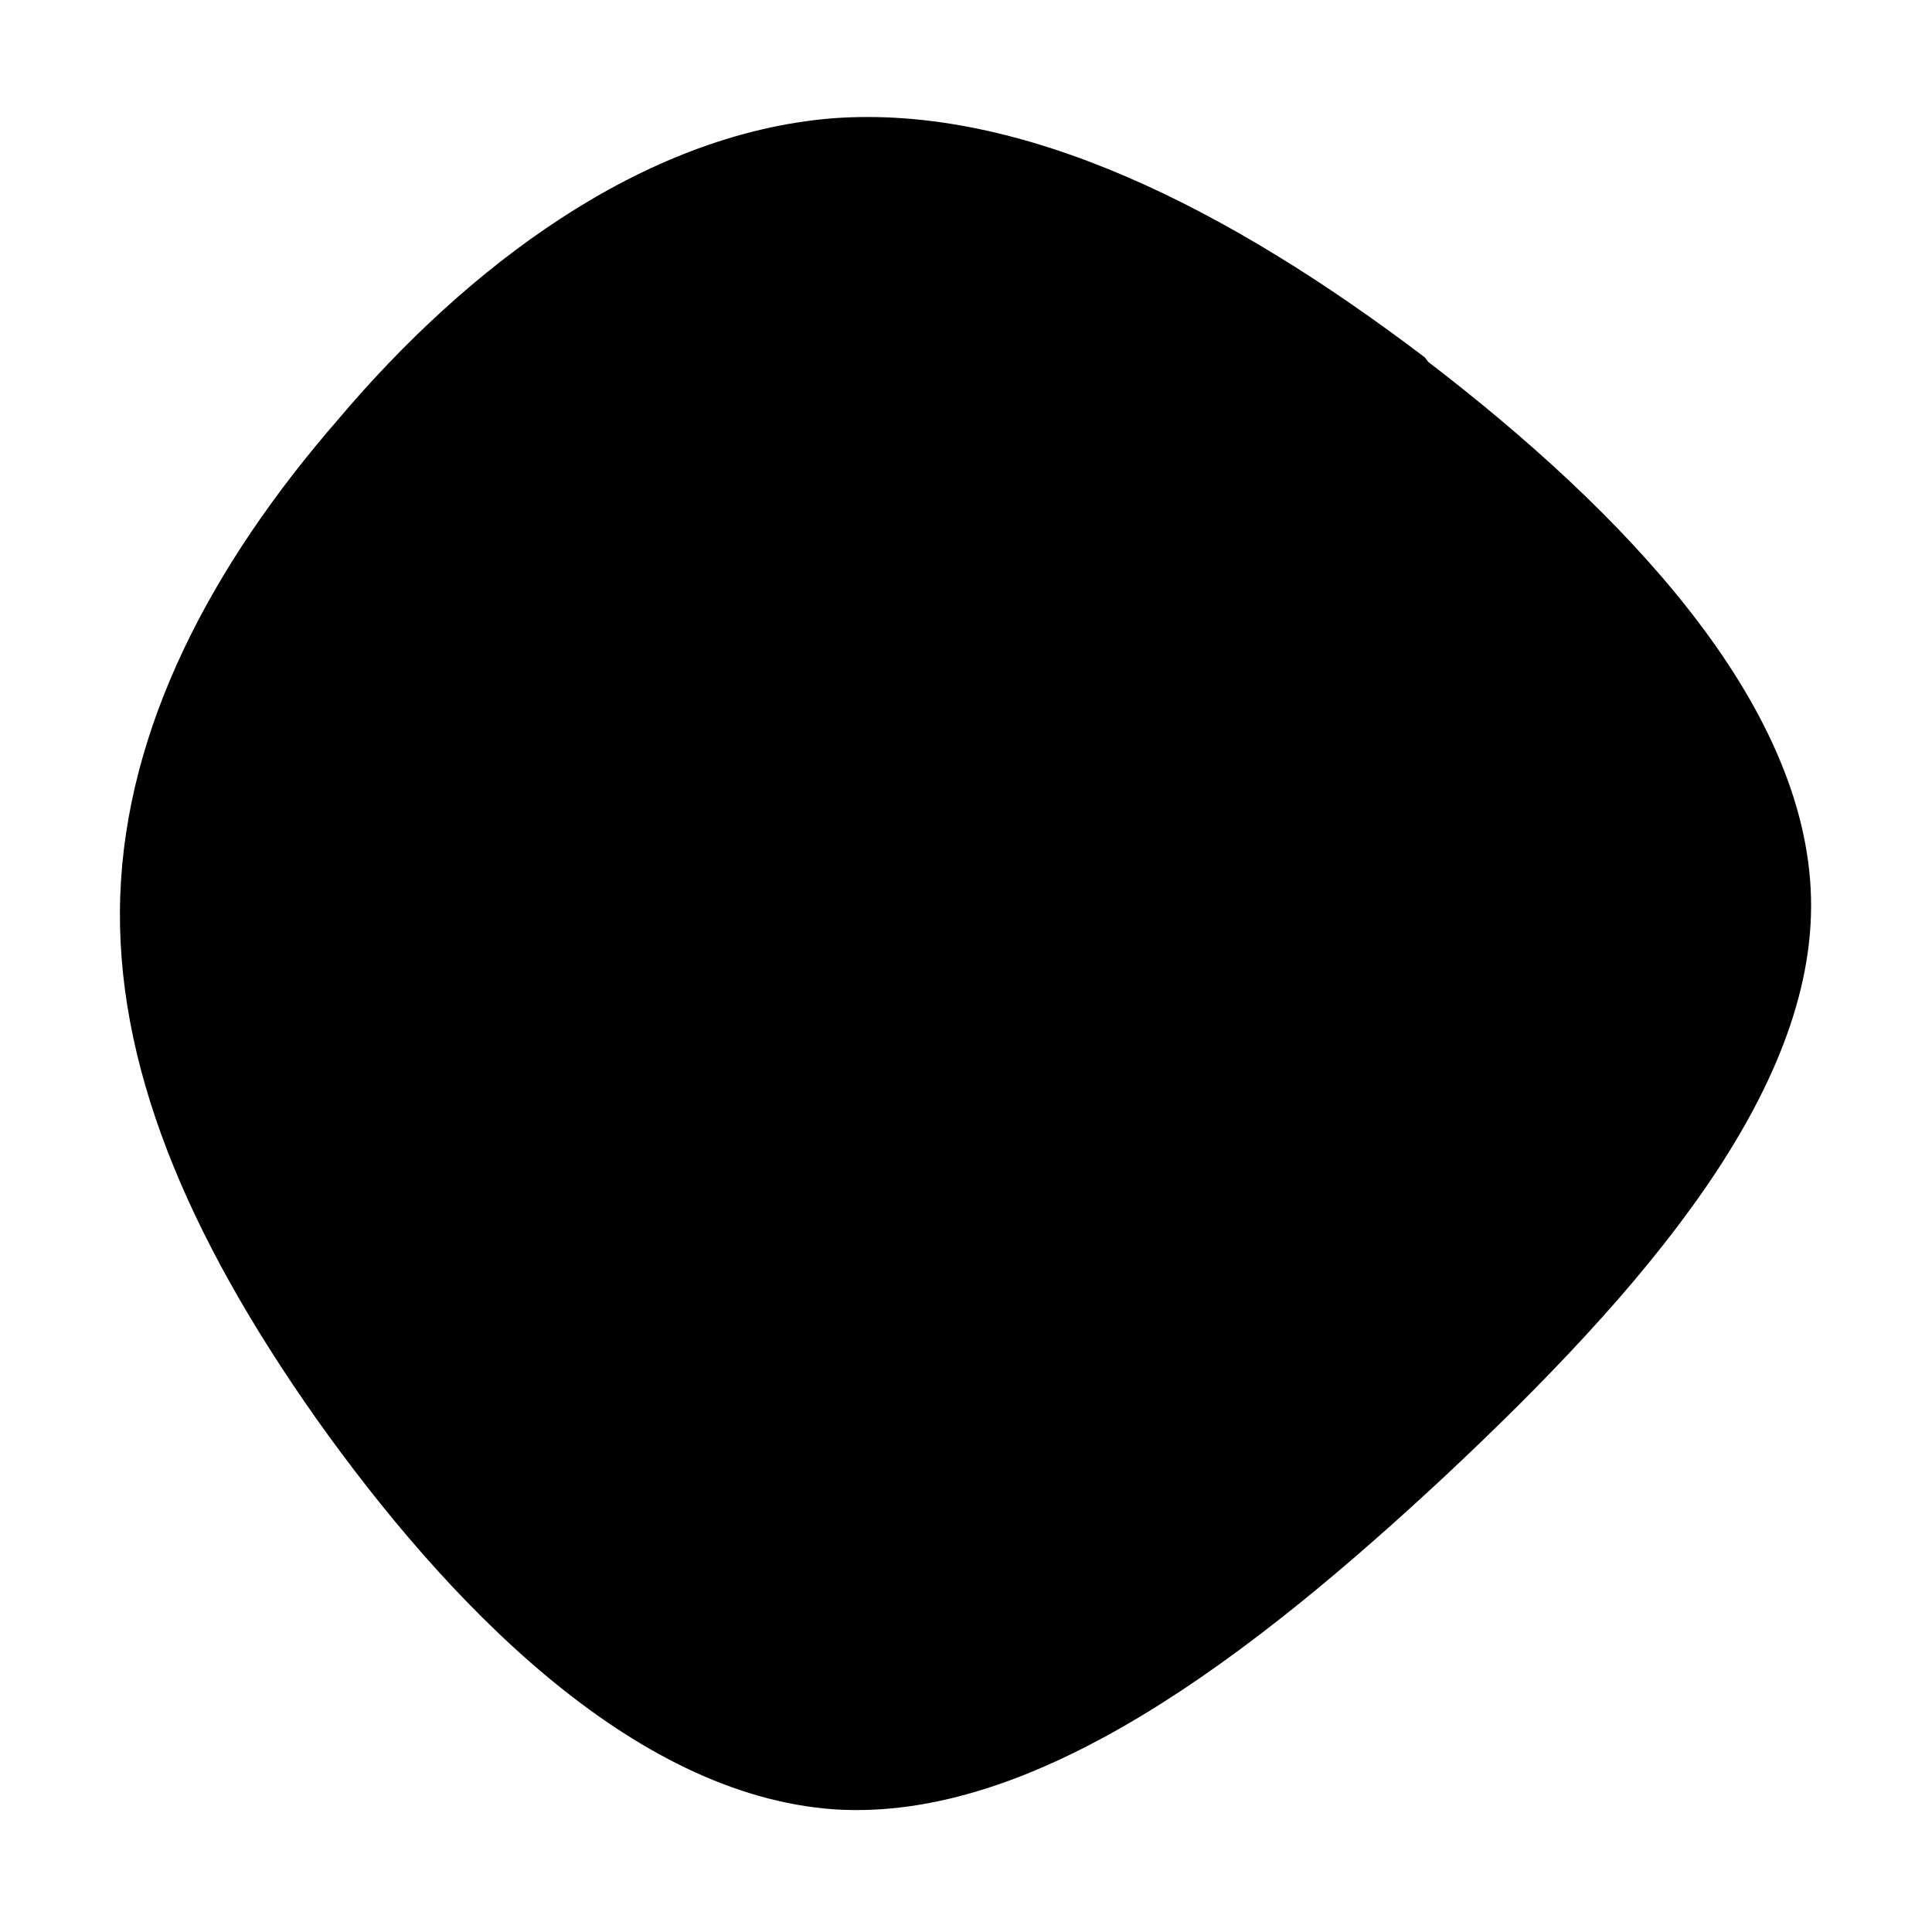
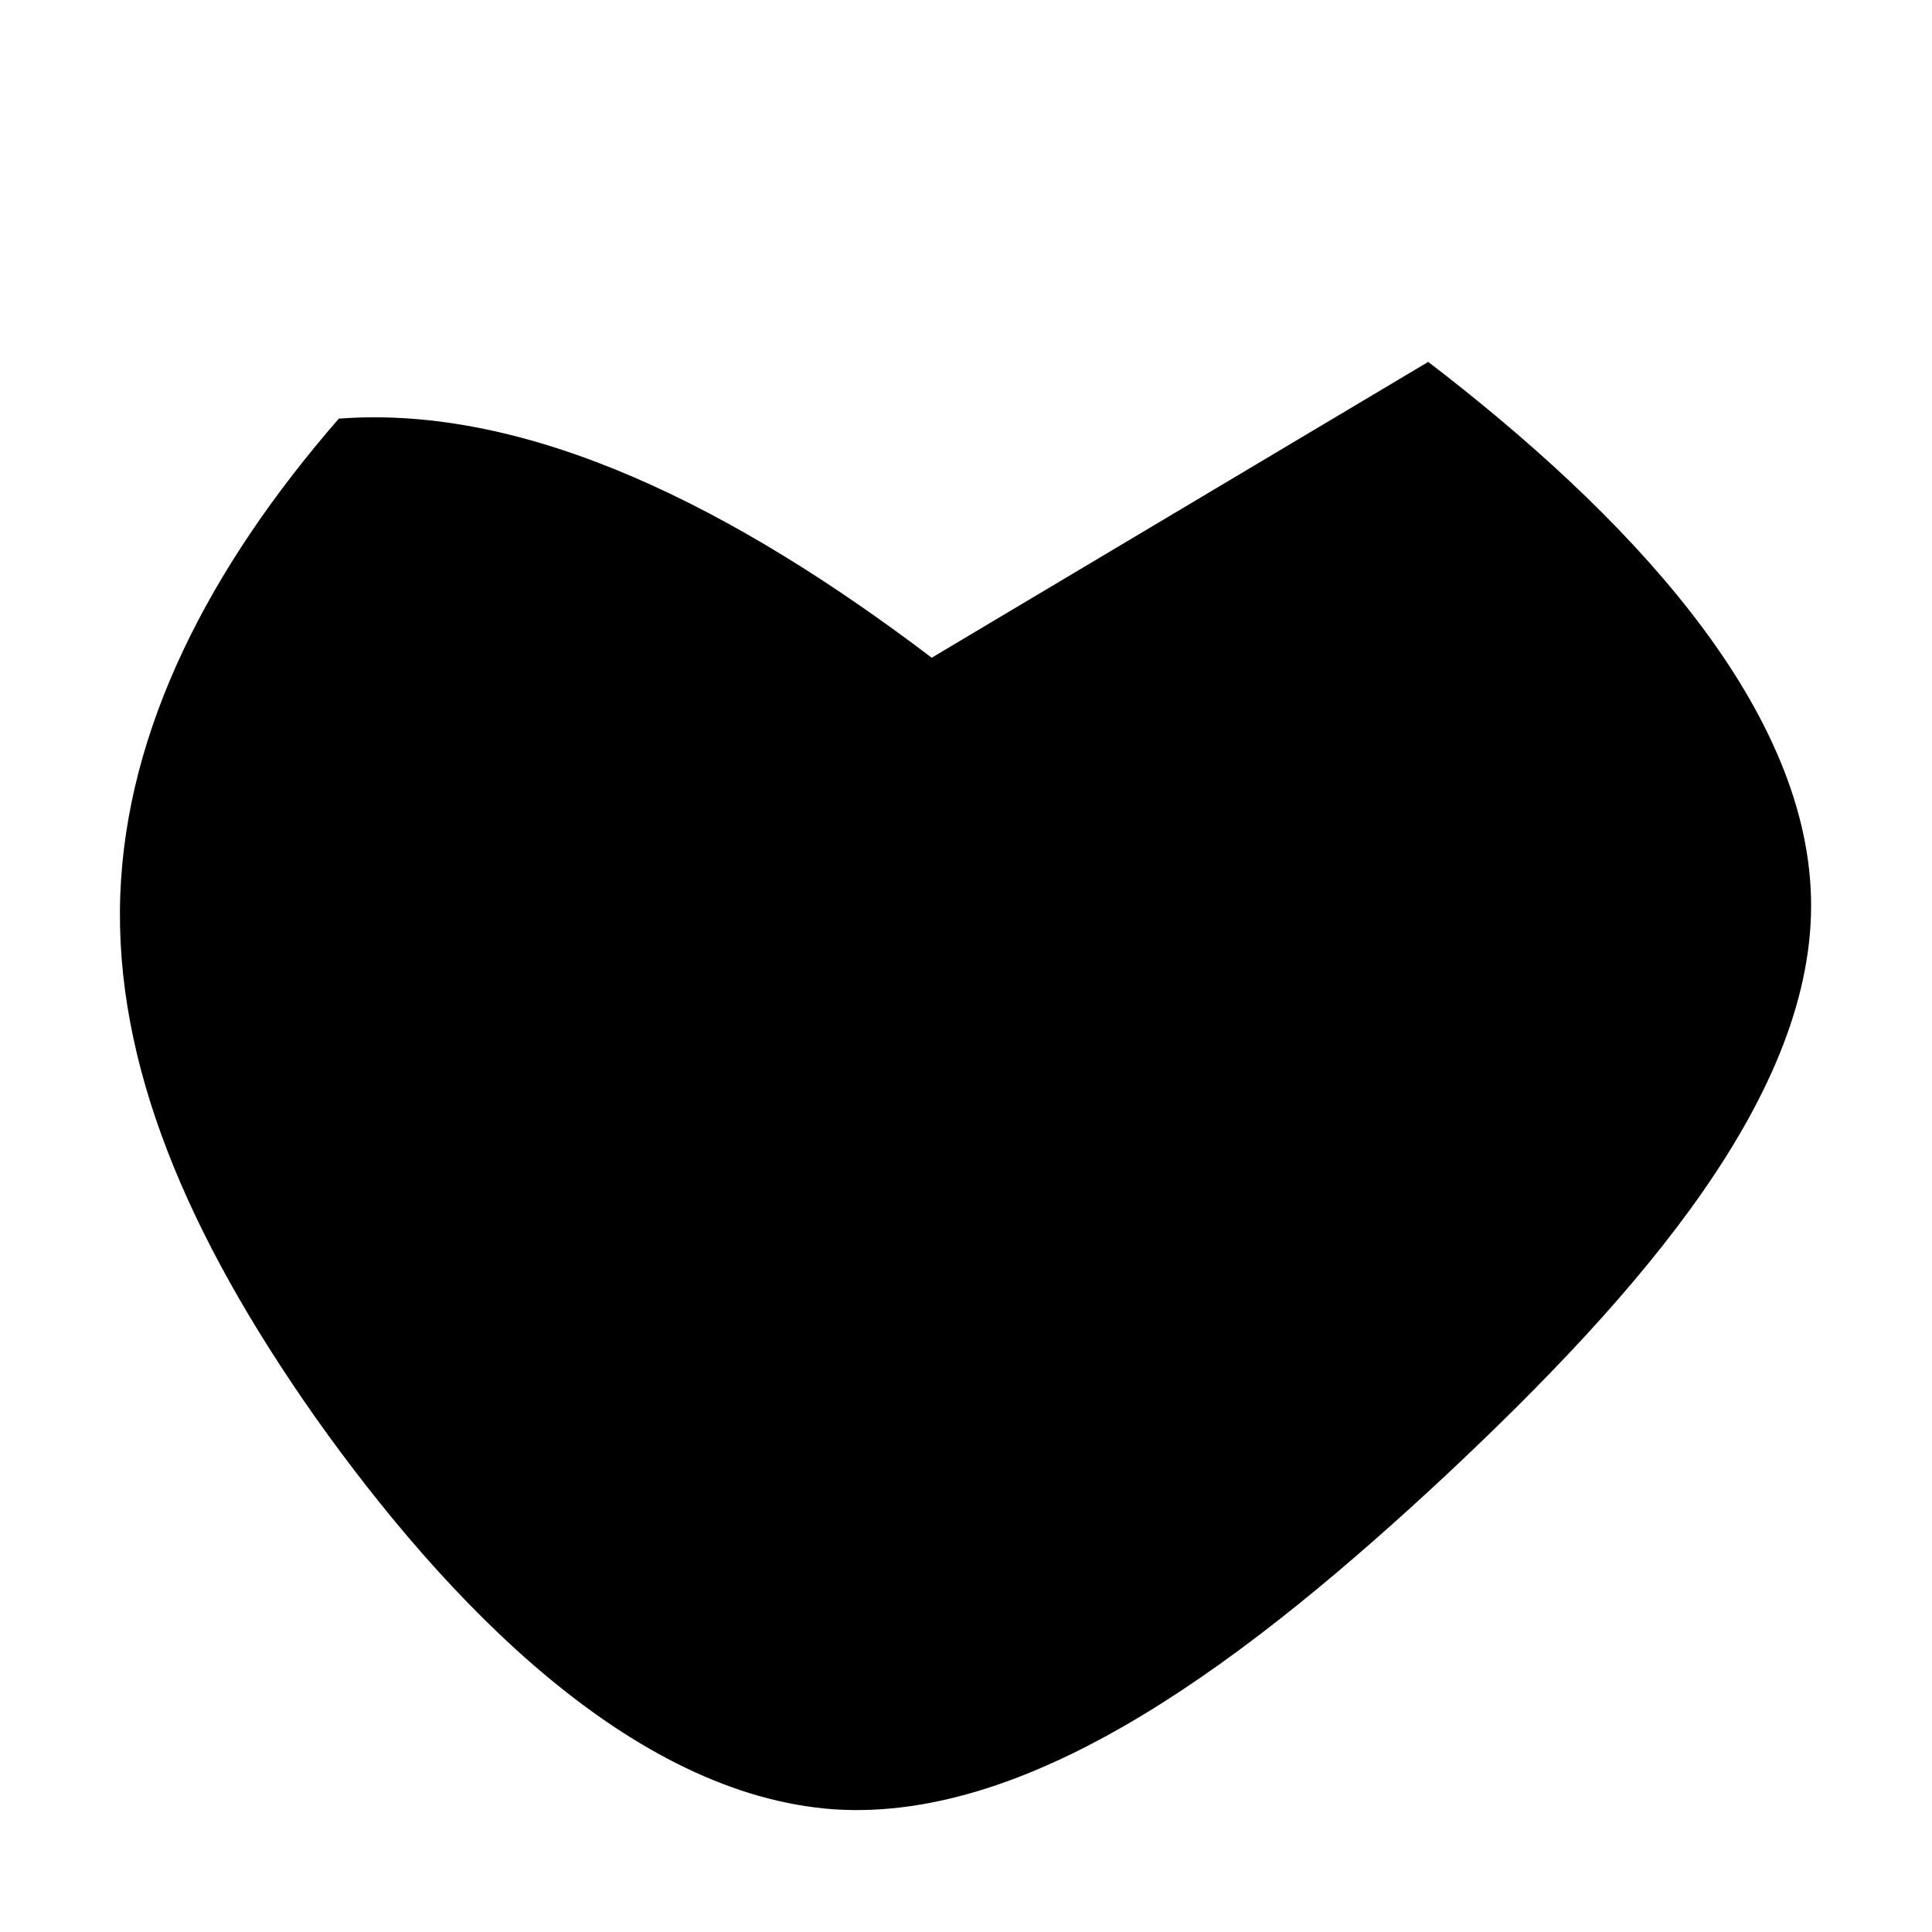
<svg xmlns="http://www.w3.org/2000/svg" viewBox="0 0 16 16">
-   <path d="M11.828 2.997c1.61 1.234 3.13 2.814 3.17 4.437 .04 1.61-1.41 3.27-3.02 4.78 -1.62 1.51-3.41 2.88-5.072 2.77 -1.68-.12-3.211-1.72-4.29-3.24 -1.07-1.52-1.67-2.94-1.62-4.33 .05-1.38.74-2.718 1.81-3.947C3.86 2.22 5.31 1.11 6.89.98c1.58-.12 3.29.75 4.91 1.98" />
+   <path d="M11.828 2.997c1.61 1.234 3.13 2.814 3.17 4.437 .04 1.61-1.41 3.27-3.02 4.78 -1.62 1.51-3.41 2.88-5.072 2.77 -1.68-.12-3.211-1.72-4.29-3.24 -1.07-1.52-1.67-2.94-1.62-4.33 .05-1.38.74-2.718 1.81-3.947c1.58-.12 3.29.75 4.91 1.98" />
</svg>